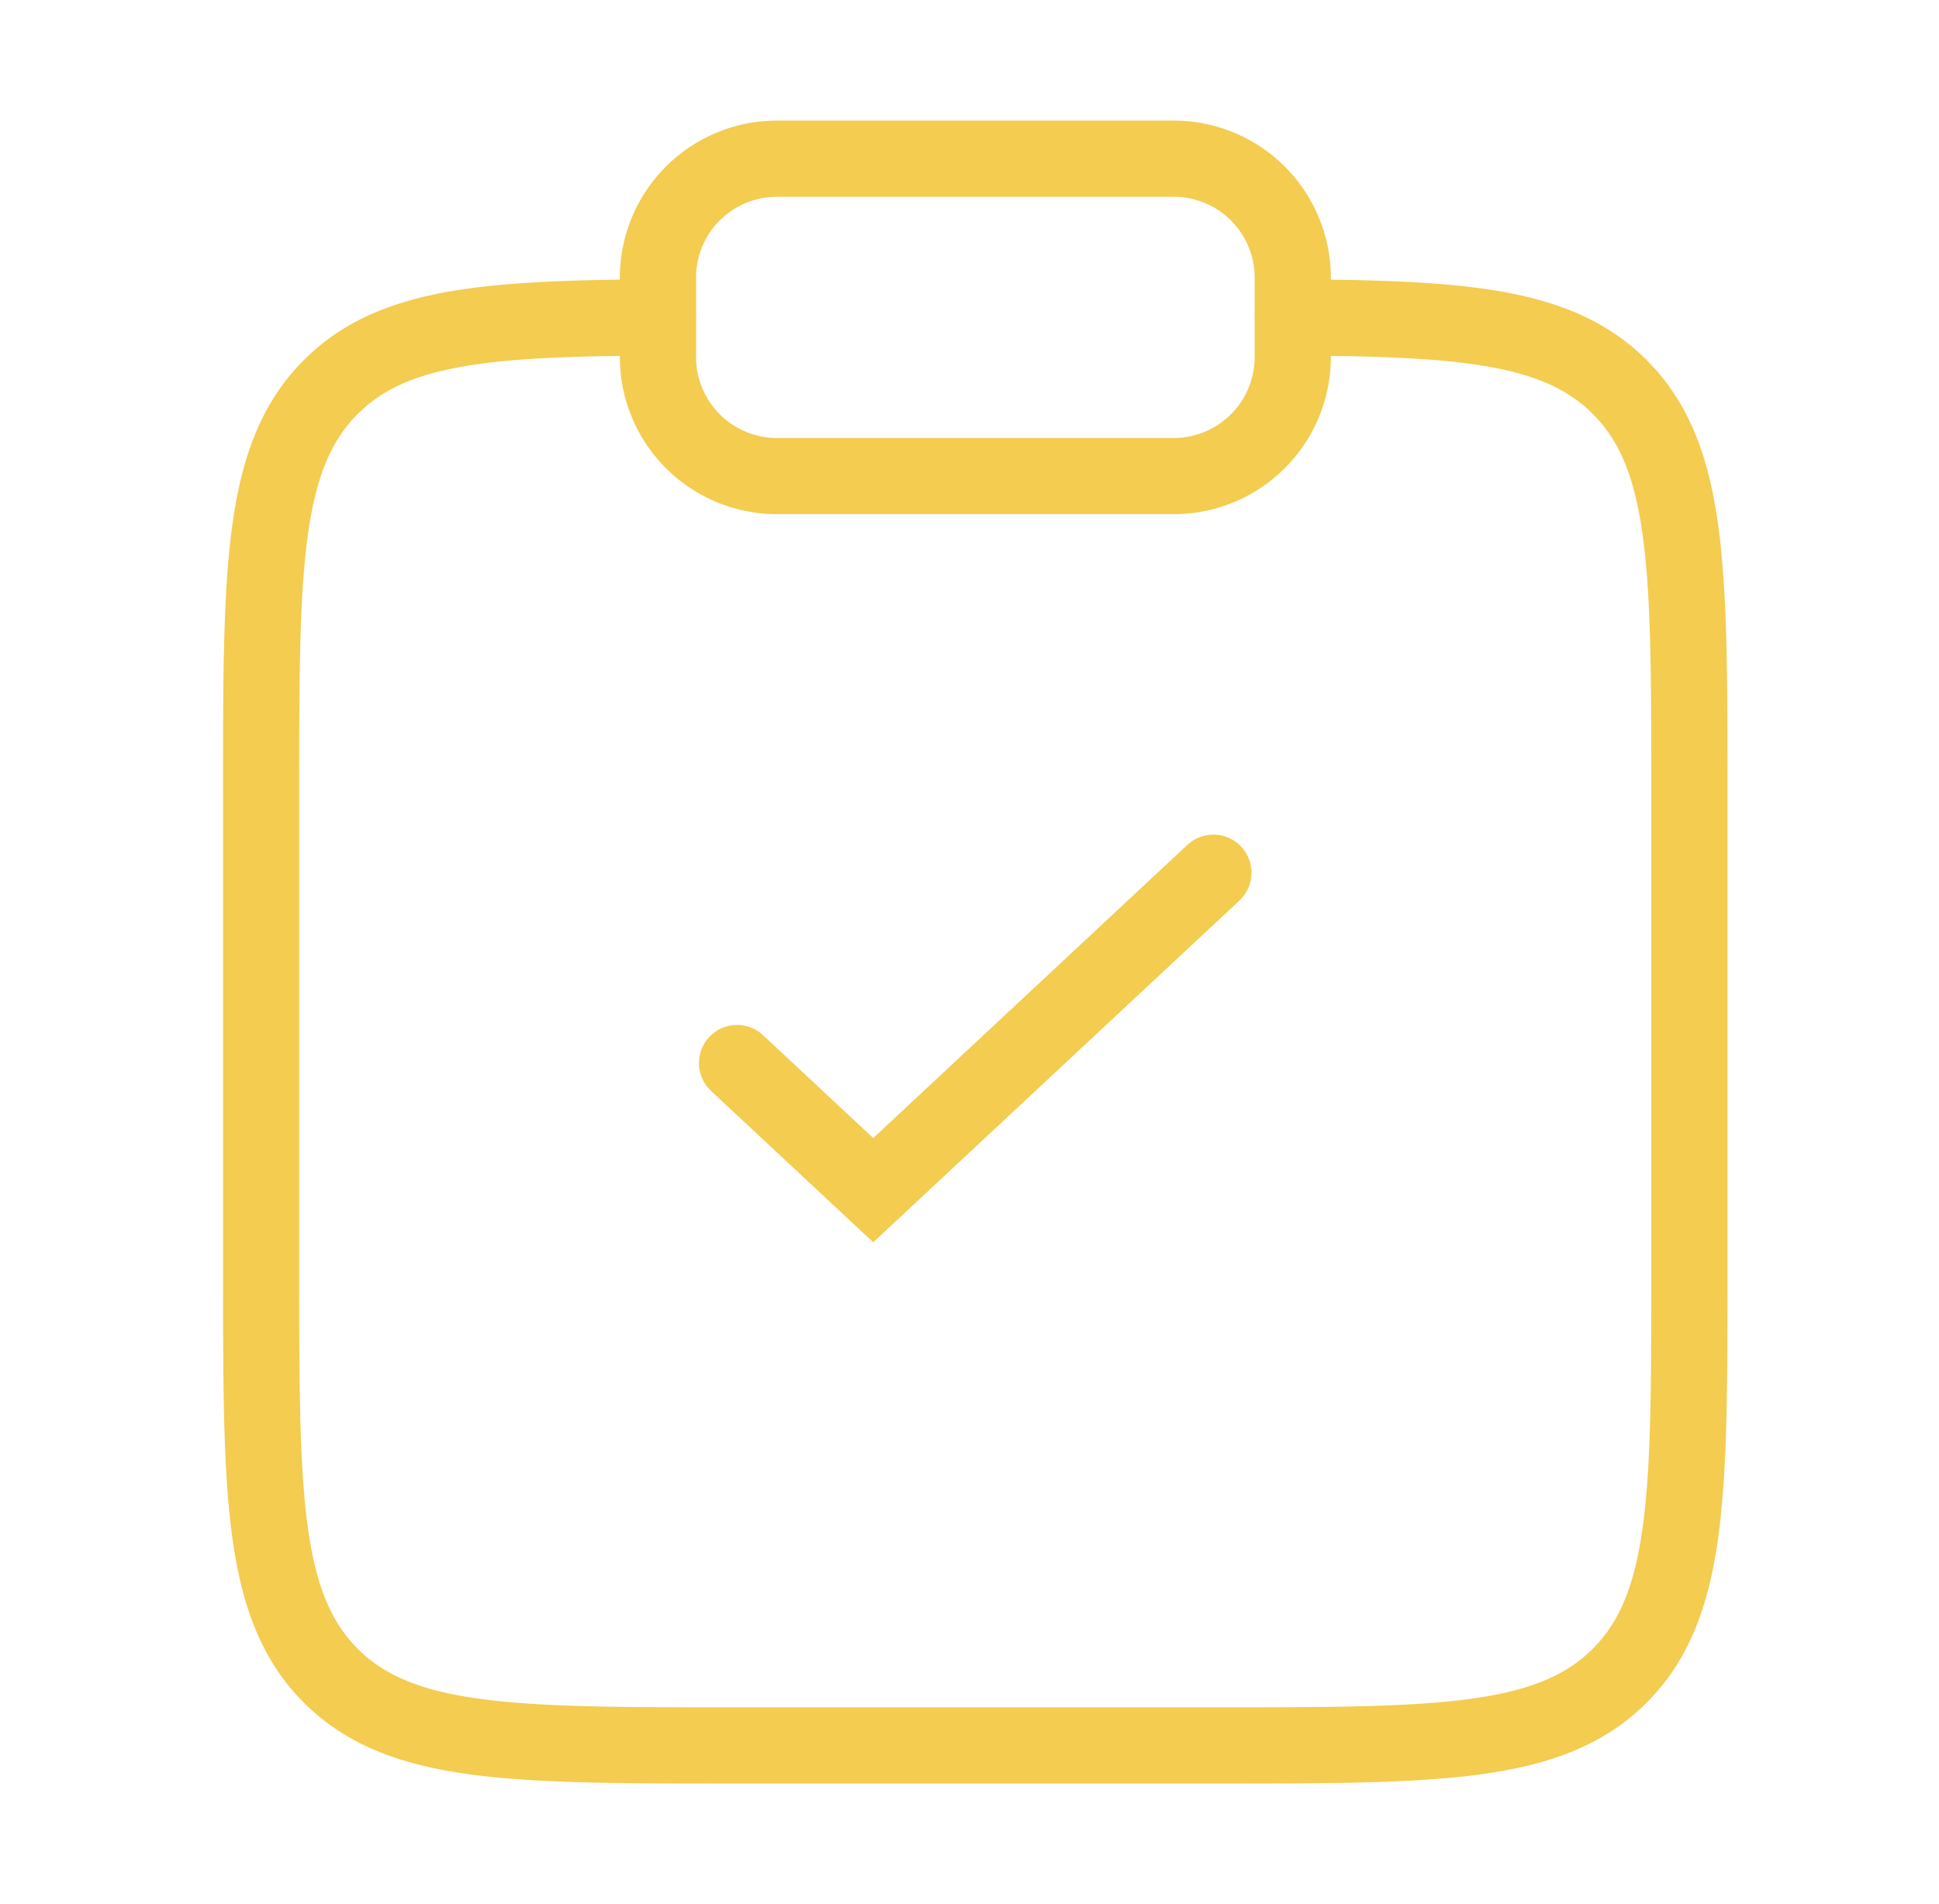
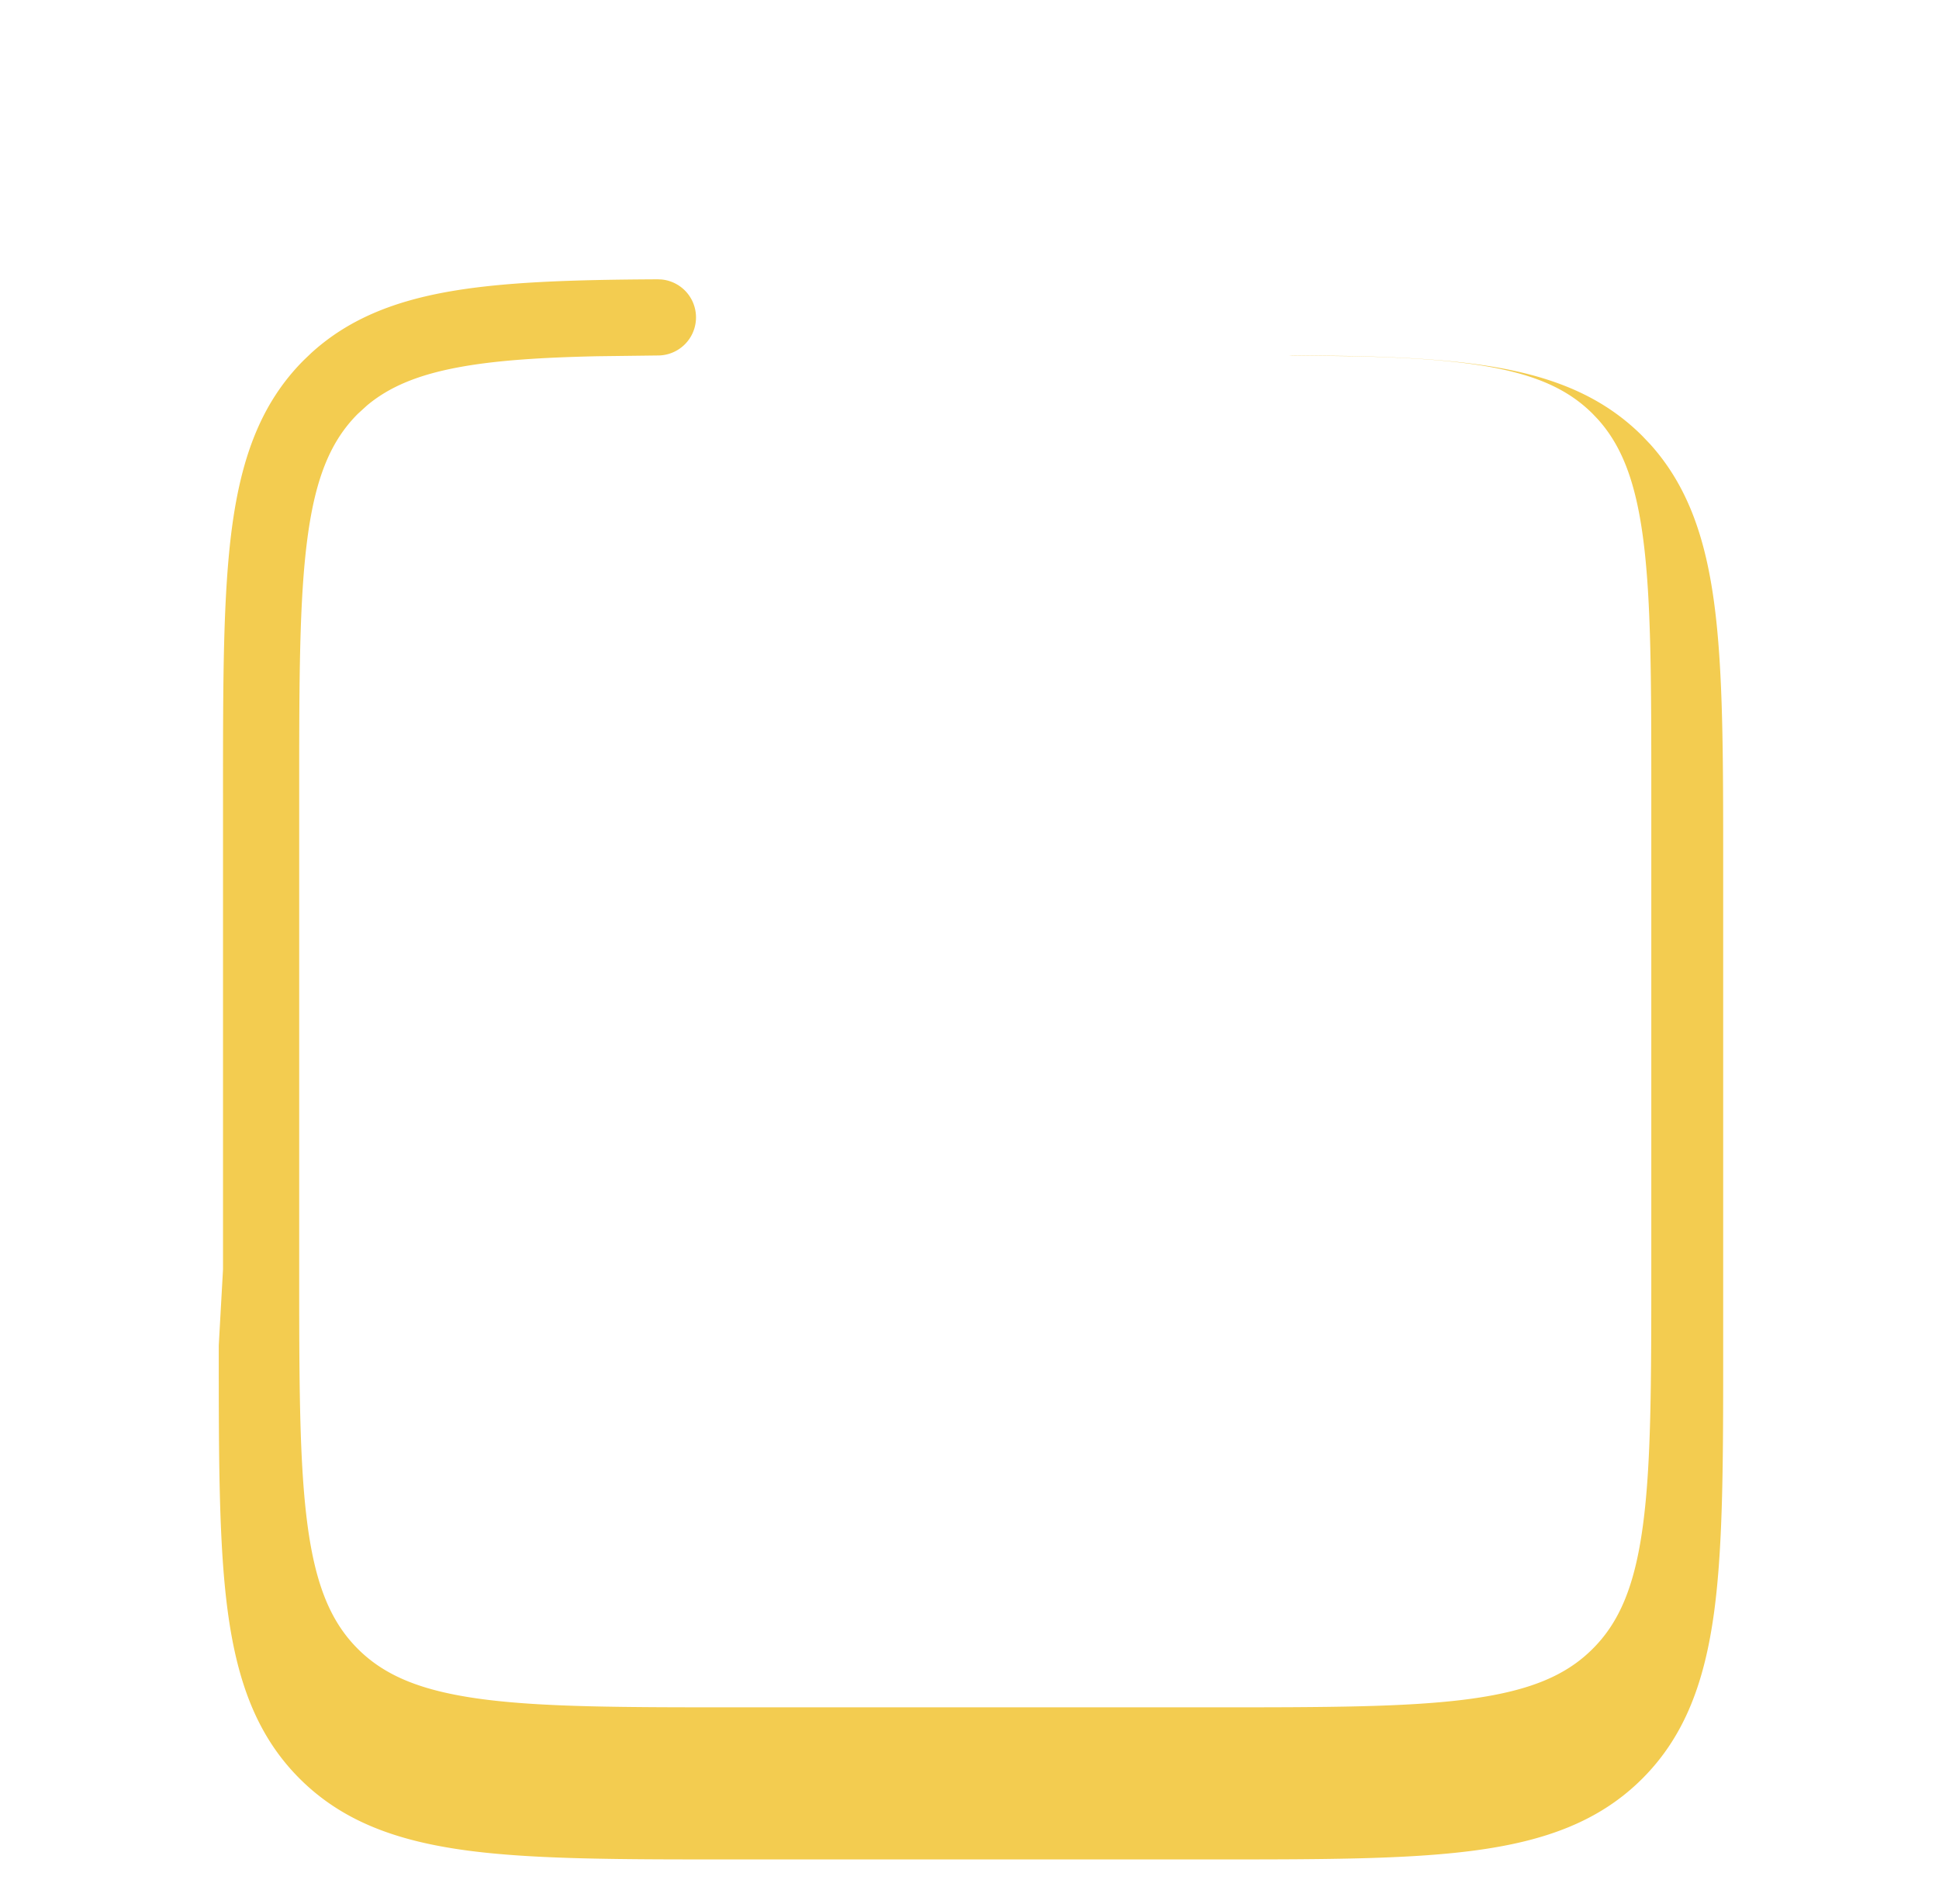
<svg xmlns="http://www.w3.org/2000/svg" width="56" height="55" fill="none">
-   <path d="M6.441 36.662v-13.75c0-3.21-.002-5.727.261-7.69.269-1.994.83-3.578 2.075-4.823l.207-.198c1.05-.959 2.331-1.476 3.886-1.762 1.626-.298 3.64-.359 6.124-.372l.112.005a1.1 1.1 0 0 1-.1 2.195l-1.754.022c-1.635.036-2.928.12-3.985.315-1.205.221-2.031.573-2.67 1.109l-.264.241c-.768.769-1.215 1.811-1.45 3.561-.24 1.782-.242 4.125-.242 7.397v13.75c0 3.272.003 5.616.242 7.397.235 1.75.682 2.794 1.45 3.563.769.768 1.811 1.213 3.561 1.449 1.782.24 4.126.241 7.397.241h13.75c3.272 0 5.616-.002 7.398-.241 1.75-.236 2.792-.681 3.56-1.45.769-.768 1.215-1.811 1.45-3.562.24-1.781.242-4.125.242-7.397v-13.75c0-3.271-.002-5.615-.241-7.397-.22-1.64-.627-2.66-1.31-3.414l-.14-.147c-.674-.674-1.557-1.097-2.934-1.35-1.057-.194-2.35-.279-3.986-.315l-1.753-.022-.112-.007a1.1 1.1 0 0 1 .124-2.193l1.776.022c1.69.037 3.128.126 4.348.35 1.658.305 3.006.873 4.093 1.96l.226.237c1.088 1.208 1.597 2.717 1.848 4.586.264 1.963.261 4.48.261 7.69v13.75c0 3.21.003 5.728-.26 7.69-.269 1.995-.83 3.58-2.075 4.825s-2.83 1.806-4.824 2.074c-1.963.264-4.48.261-7.69.261h-13.75c-3.21 0-5.728.003-7.69-.26-1.995-.269-3.58-.83-4.825-2.075s-1.806-2.83-2.075-4.824c-.263-1.963-.26-4.481-.26-7.69Z" fill="#F3CC50" />
-   <path d="M34.377 24.332a1.1 1.1 0 0 1 1.494 1.6l-.079.081L25.22 35.88l-4.68-4.367-.078-.082a1.1 1.1 0 0 1 1.495-1.6l.085.073 3.178 2.966 9.07-8.466.087-.072ZM36.236 8.02a2.338 2.338 0 0 0-2.337-2.337h-11.46a2.338 2.338 0 0 0-2.337 2.338v2.291a2.338 2.338 0 0 0 2.338 2.338h11.458a2.338 2.338 0 0 0 2.338-2.338V8.021Zm2.2 2.292a4.538 4.538 0 0 1-4.538 4.538H22.44a4.538 4.538 0 0 1-4.538-4.538V8.021a4.538 4.538 0 0 1 4.538-4.538h11.458a4.538 4.538 0 0 1 4.538 4.538v2.291Z" fill="#F3CC50" />
+   <path d="M6.441 36.662v-13.75c0-3.21-.002-5.727.261-7.69.269-1.994.83-3.578 2.075-4.823l.207-.198c1.05-.959 2.331-1.476 3.886-1.762 1.626-.298 3.64-.359 6.124-.372l.112.005a1.1 1.1 0 0 1-.1 2.195l-1.754.022c-1.635.036-2.928.12-3.985.315-1.205.221-2.031.573-2.67 1.109l-.264.241c-.768.769-1.215 1.811-1.45 3.561-.24 1.782-.242 4.125-.242 7.397v13.75c0 3.272.003 5.616.242 7.397.235 1.75.682 2.794 1.45 3.563.769.768 1.811 1.213 3.561 1.449 1.782.24 4.126.241 7.397.241h13.75c3.272 0 5.616-.002 7.398-.241 1.75-.236 2.792-.681 3.56-1.45.769-.768 1.215-1.811 1.45-3.562.24-1.781.242-4.125.242-7.397v-13.75c0-3.271-.002-5.615-.241-7.397-.22-1.64-.627-2.66-1.31-3.414l-.14-.147c-.674-.674-1.557-1.097-2.934-1.35-1.057-.194-2.35-.279-3.986-.315l-1.753-.022-.112-.007l1.776.022c1.69.037 3.128.126 4.348.35 1.658.305 3.006.873 4.093 1.96l.226.237c1.088 1.208 1.597 2.717 1.848 4.586.264 1.963.261 4.48.261 7.69v13.75c0 3.21.003 5.728-.26 7.69-.269 1.995-.83 3.58-2.075 4.825s-2.83 1.806-4.824 2.074c-1.963.264-4.48.261-7.69.261h-13.75c-3.21 0-5.728.003-7.69-.26-1.995-.269-3.58-.83-4.825-2.075s-1.806-2.83-2.075-4.824c-.263-1.963-.26-4.481-.26-7.69Z" fill="#F3CC50" />
</svg>